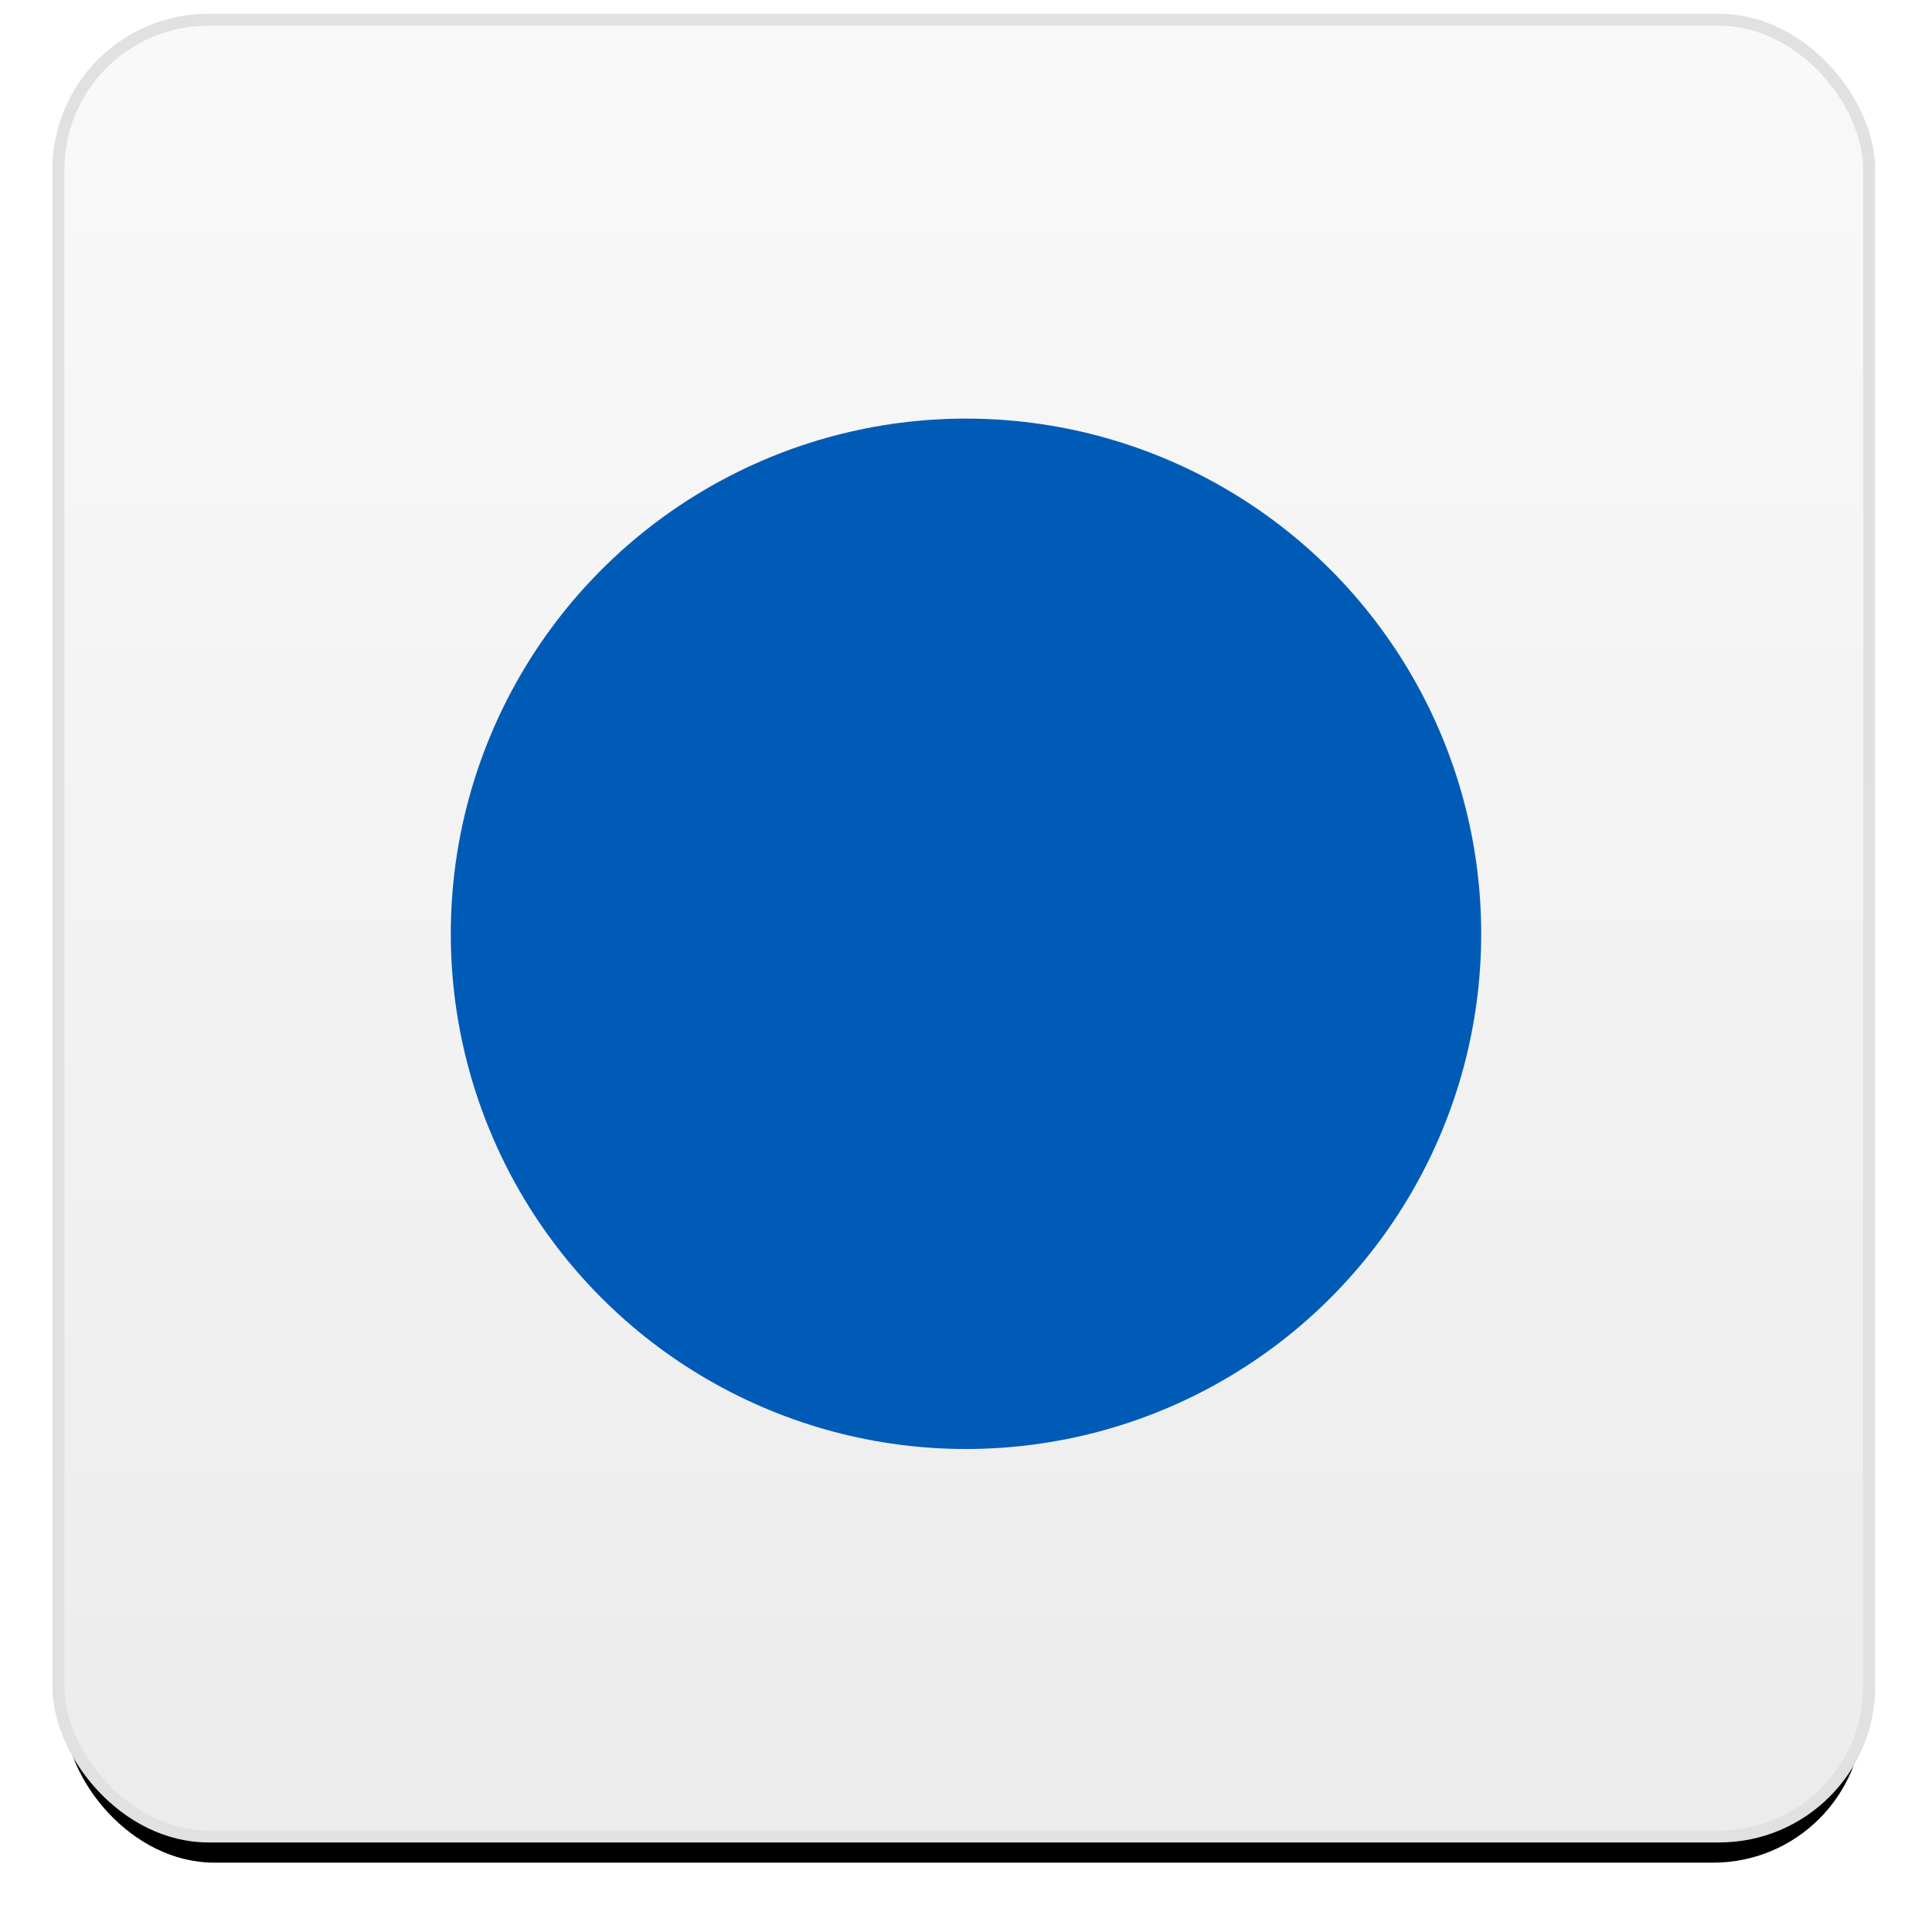
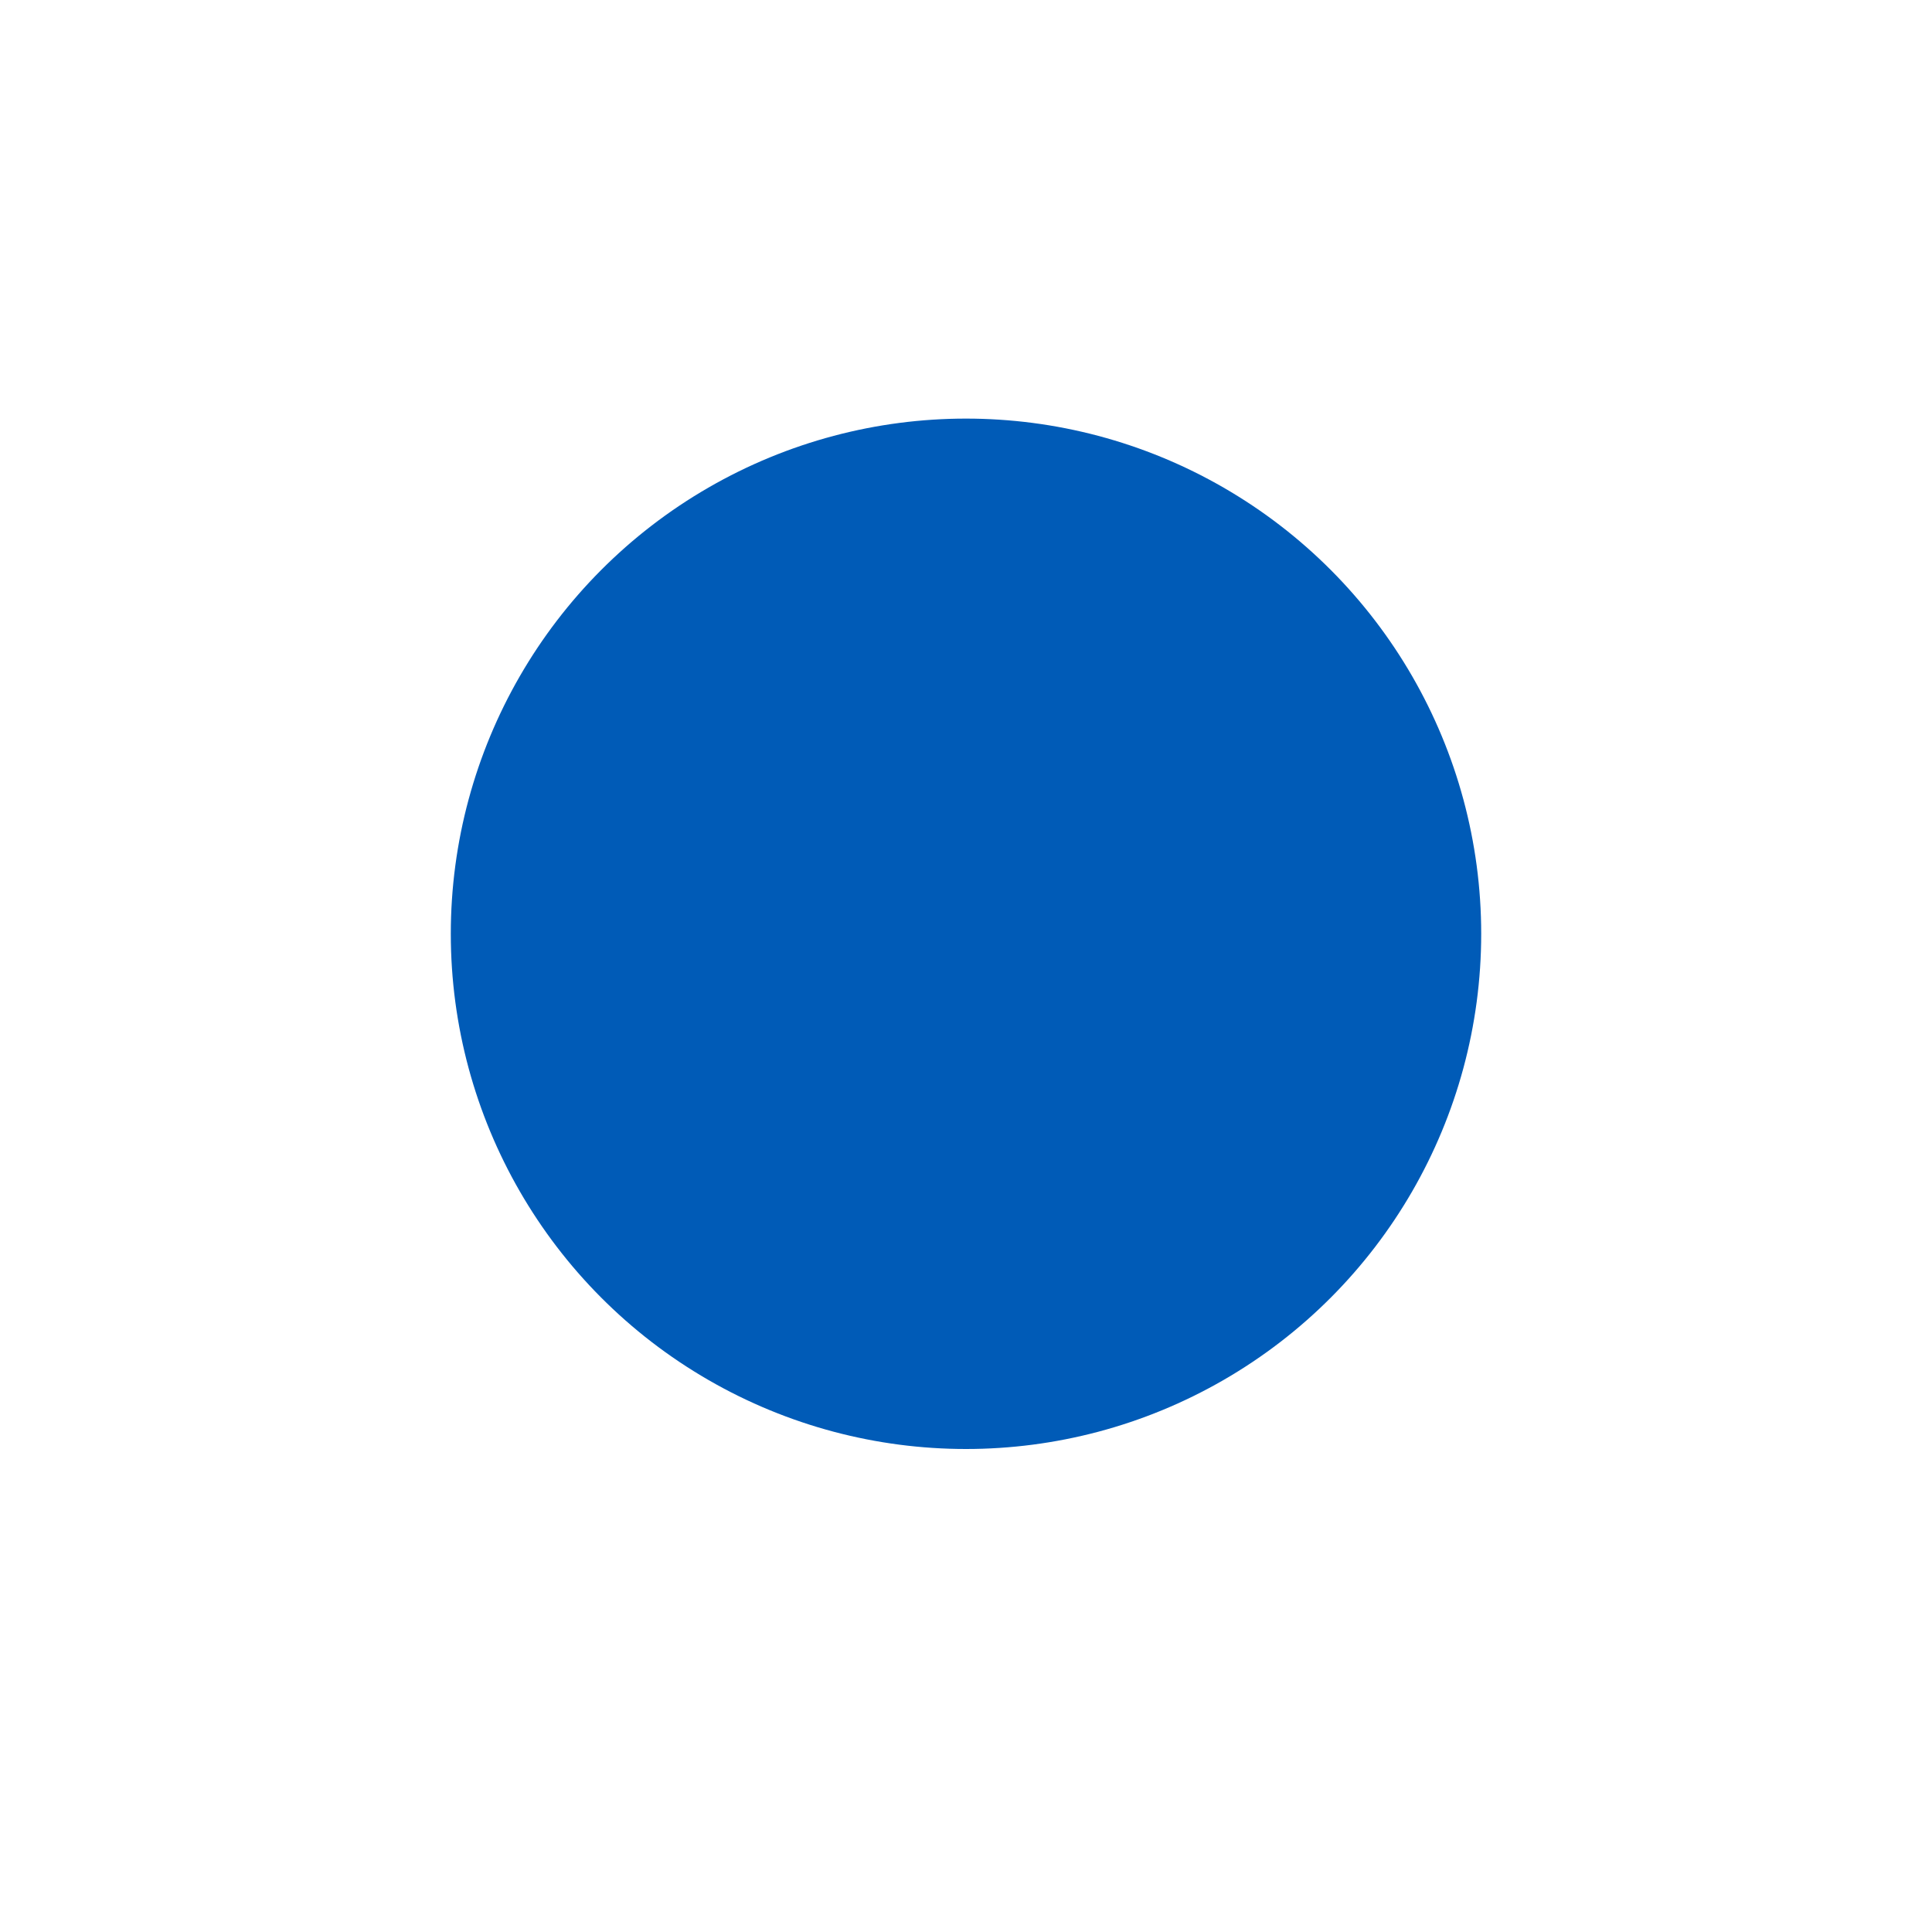
<svg xmlns="http://www.w3.org/2000/svg" xmlns:xlink="http://www.w3.org/1999/xlink" width="300px" height="300px" viewBox="0 0 300 300" version="1.1">
  <title>Workday integration by adenin</title>
  <desc>Created with Sketch.</desc>
  <defs>
    <linearGradient x1="50%" y1="99.332%" x2="50%" y2="0.142%" id="linearGradient-1">
      <stop stop-color="#ECECEC" offset="0%" />
      <stop stop-color="#F9F9F9" offset="100%" />
    </linearGradient>
-     <rect id="path-2" x="0" y="0" width="279.316" height="280.231" rx="23.275" />
    <filter x="-5.3%" y="-3.5%" width="110.6%" height="110.6%" filterUnits="objectBoundingBox" id="filter-4">
      <feMorphology radius="1.362" operator="dilate" in="SourceAlpha" result="shadowSpreadOuter1" />
      <feOffset dx="0" dy="5" in="shadowSpreadOuter1" result="shadowOffsetOuter1" />
      <feGaussianBlur stdDeviation="4" in="shadowOffsetOuter1" result="shadowBlurOuter1" />
      <feComposite in="shadowBlurOuter1" in2="SourceAlpha" operator="out" result="shadowBlurOuter1" />
      <feColorMatrix values="0 0 0 0 0   0 0 0 0 0   0 0 0 0 0  0 0 0 0.5 0" type="matrix" in="shadowBlurOuter1" />
    </filter>
  </defs>
  <g id="Workday-integration-by-adenin" stroke="none" stroke-width="1" fill="none" fill-rule="evenodd">
    <g id="Rectangle" transform="translate(10, 4)">
      <g id="Mask">
        <mask id="mask-3" fill="white">
          <use xlink:href="#path-2" />
        </mask>
        <g>
          <use fill="black" fill-opacity="1" filter="url(#filter-4)" xlink:href="#path-2" />
-           <rect stroke="#E1E1E1" stroke-width="1.862" fill="url(#linearGradient-1)" fill-rule="evenodd" x="-0.931" y="-0.931" width="281.178" height="282.093" rx="23.275" />
        </g>
      </g>
    </g>
    <g id="Group" transform="translate(70, 65)" fill="#005BB7">
      <circle id="Oval" cx="80" cy="80" r="80" />
    </g>
  </g>
</svg>